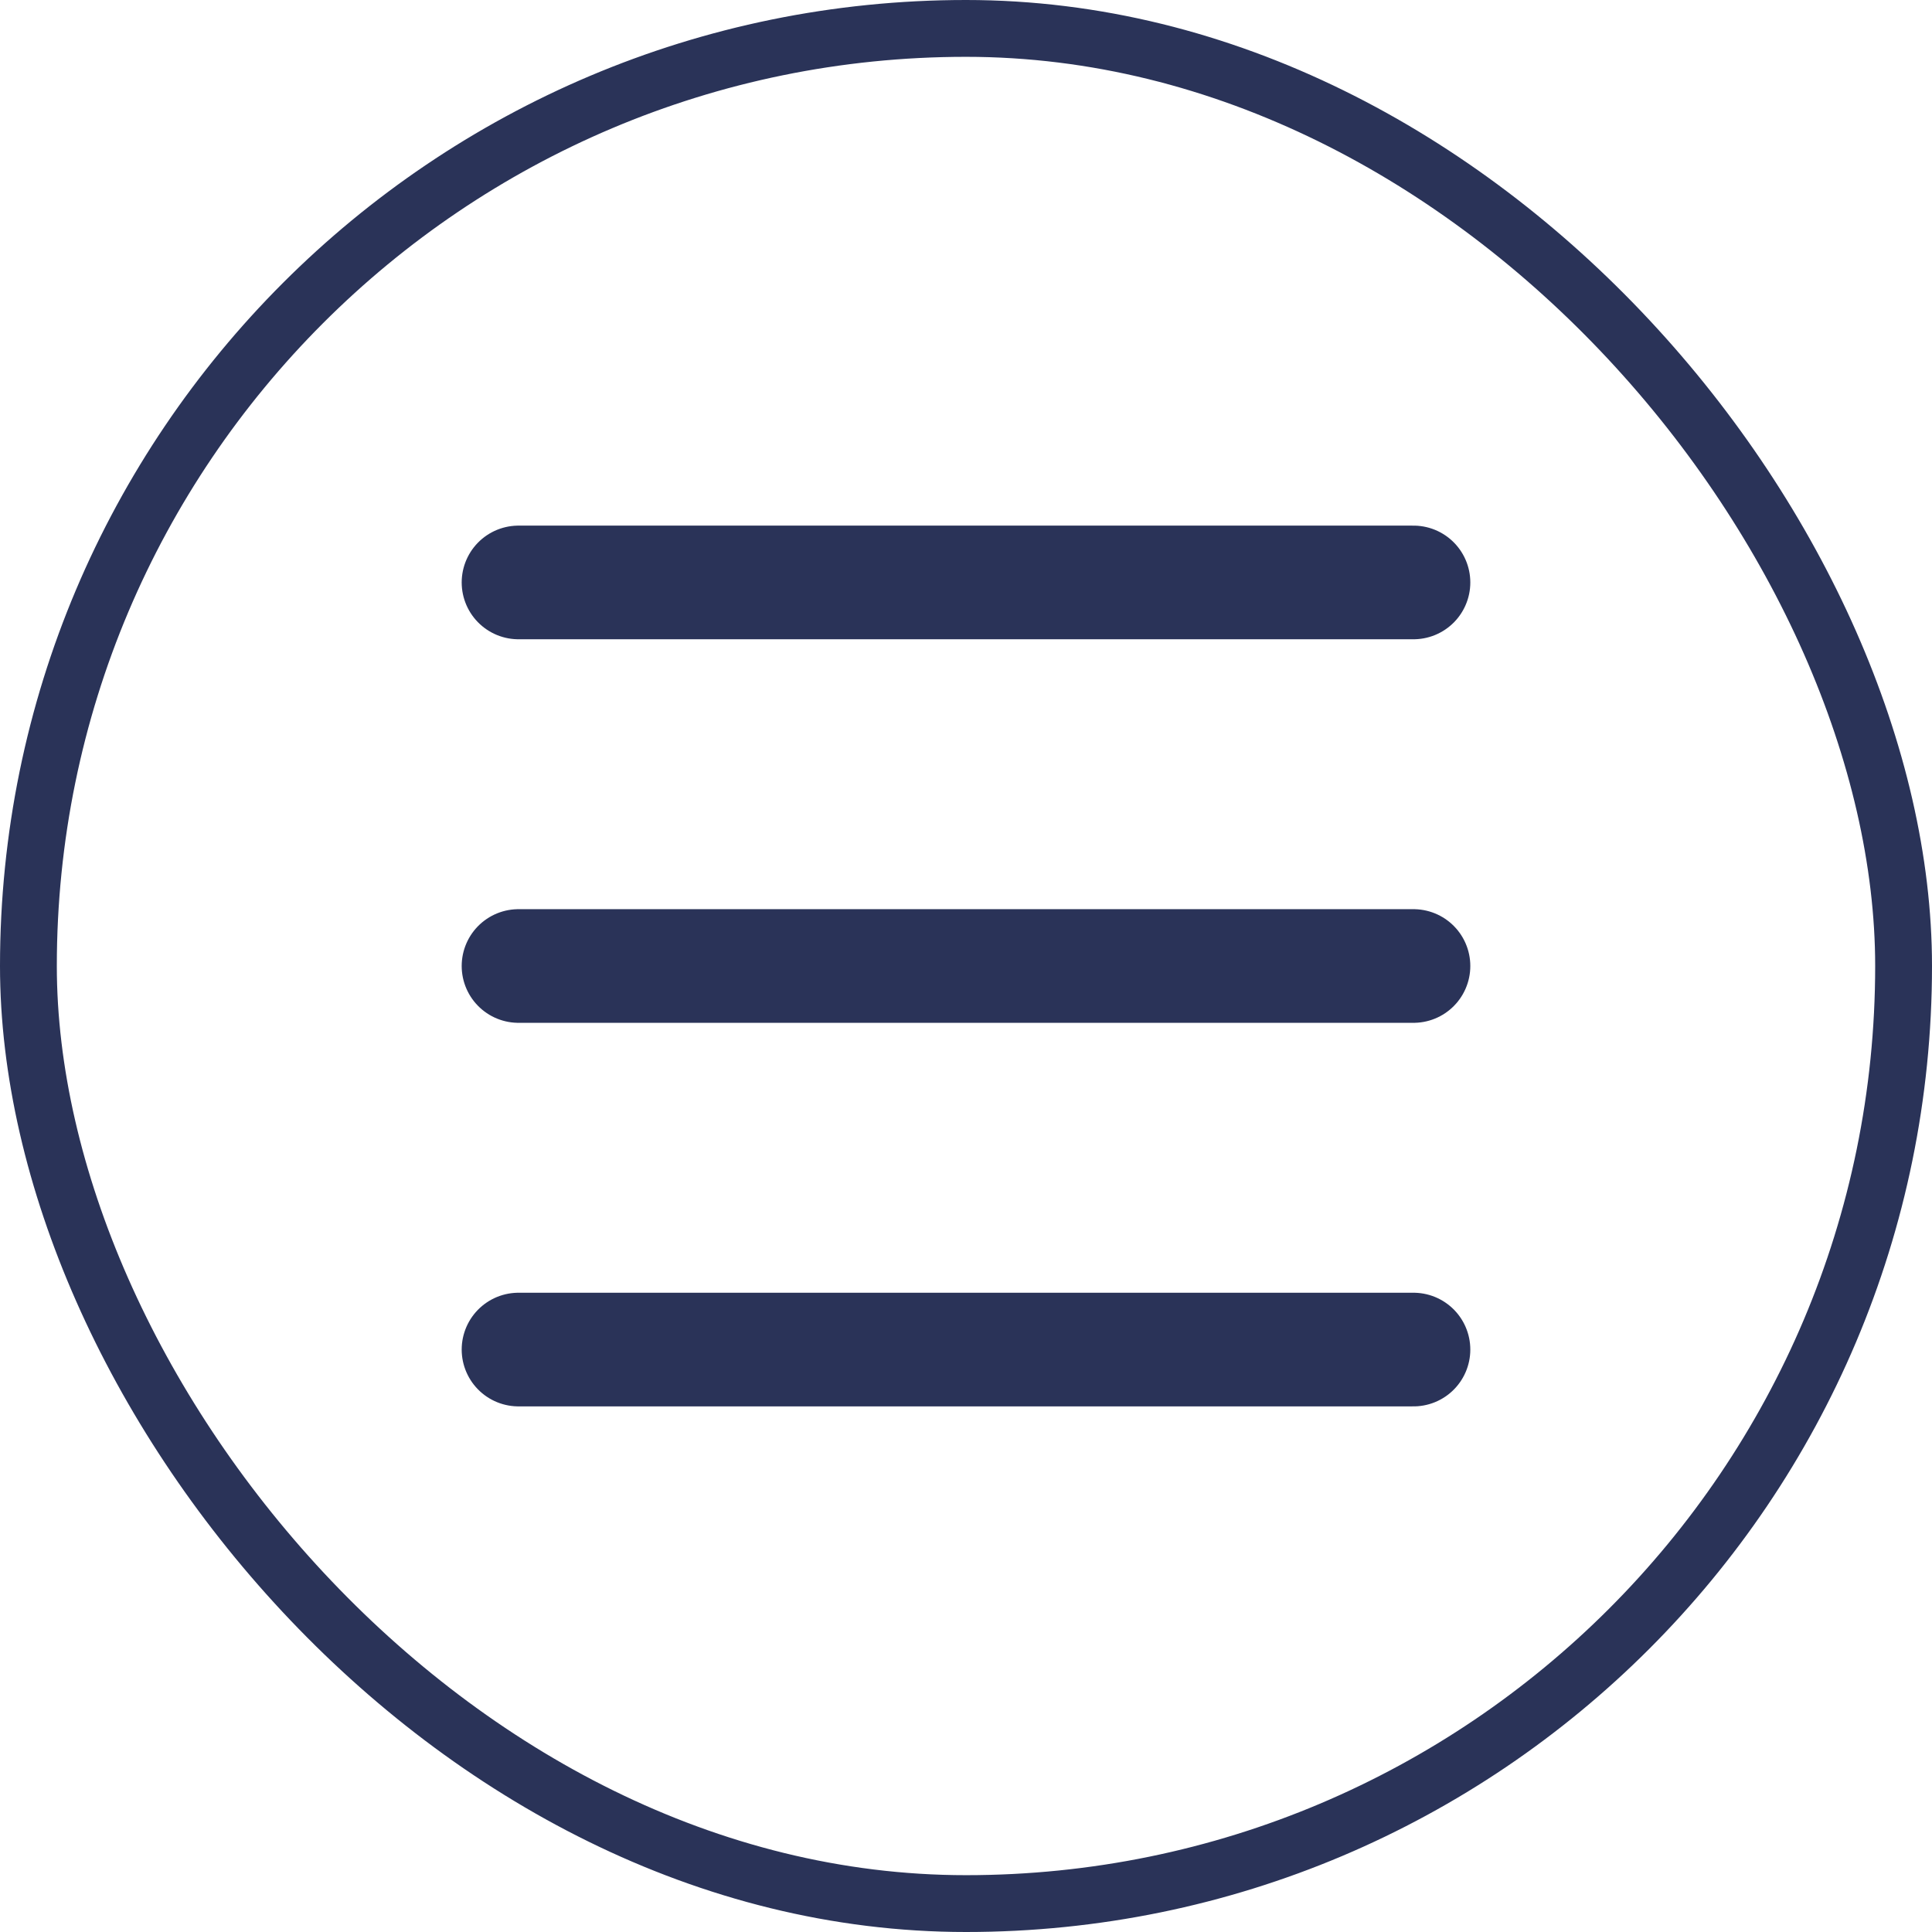
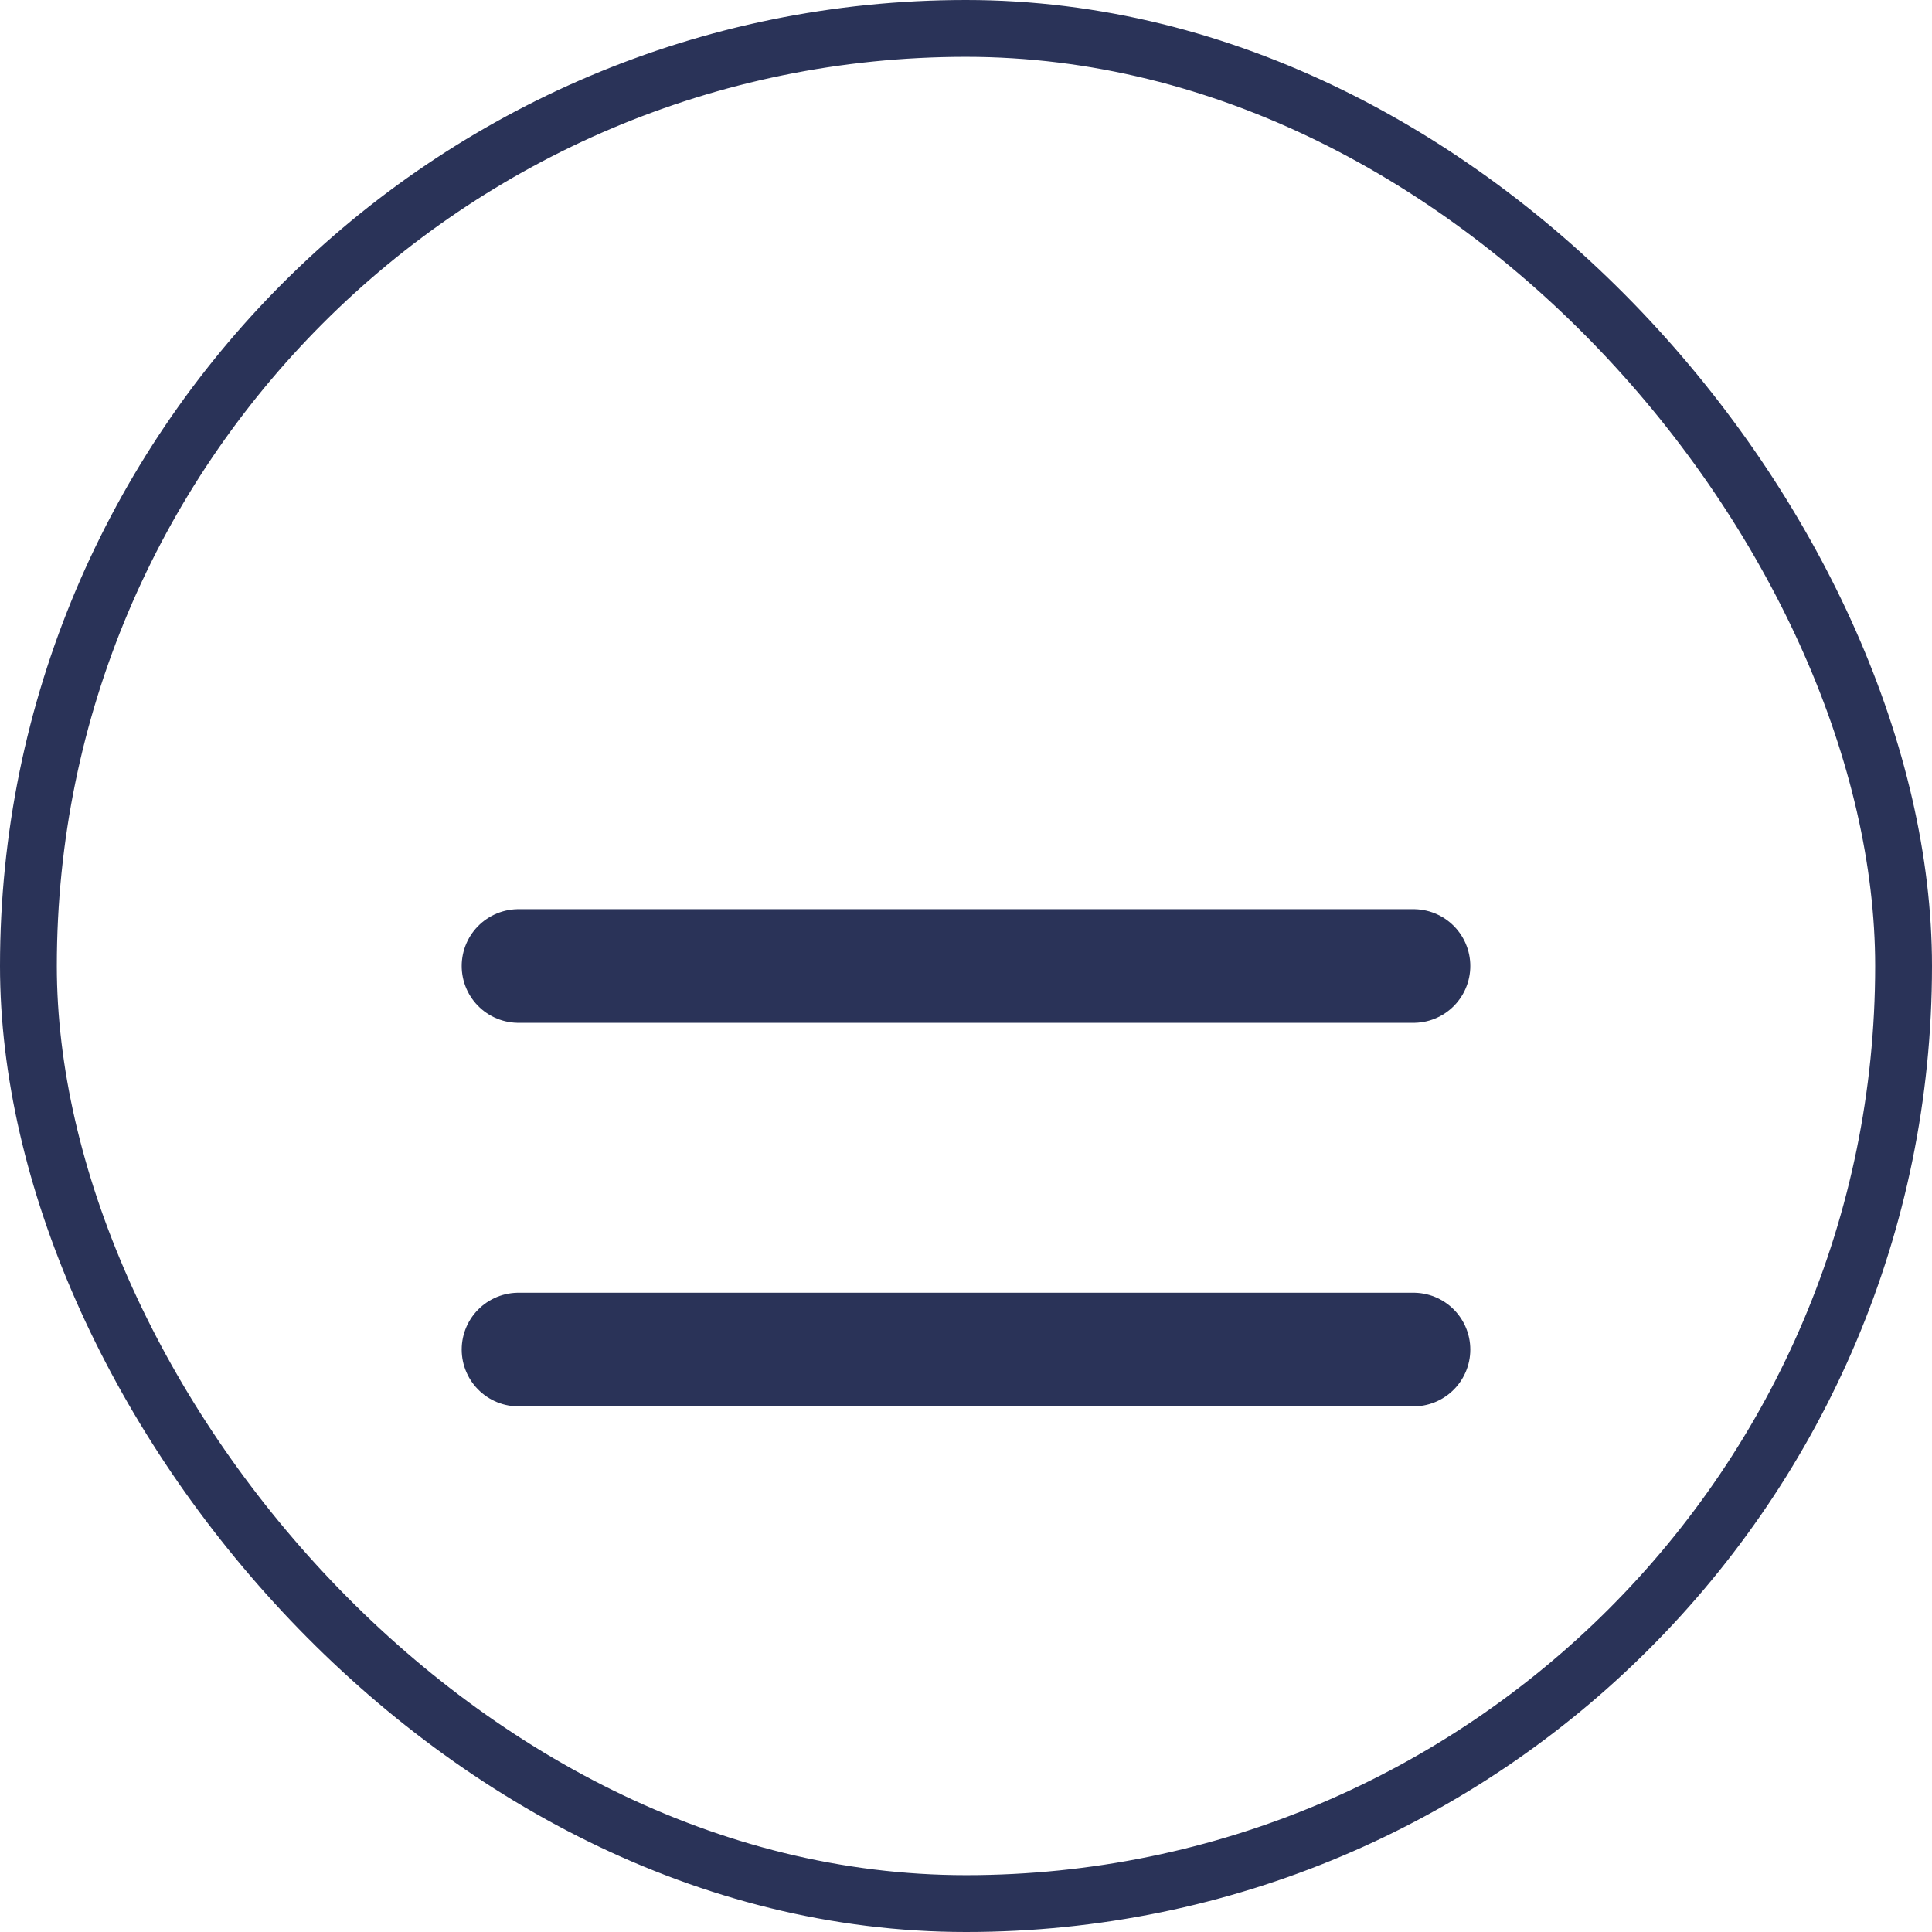
<svg xmlns="http://www.w3.org/2000/svg" width="34" height="34" viewBox="0 0 34 34" fill="none">
  <path d="M9.125 17H24.875" stroke="#2A3358" stroke-width="2" stroke-linecap="round" stroke-linejoin="round" />
  <path d="M9.125 23.75H24.875" stroke="#2A3358" stroke-width="2" stroke-linecap="round" stroke-linejoin="round" />
-   <path d="M9.125 10.25H24.875" stroke="#2A3358" stroke-width="2" stroke-linecap="round" stroke-linejoin="round" />
  <rect x="0.5" y="0.5" width="33" height="33" rx="16.5" stroke="#2A3358" />
</svg>